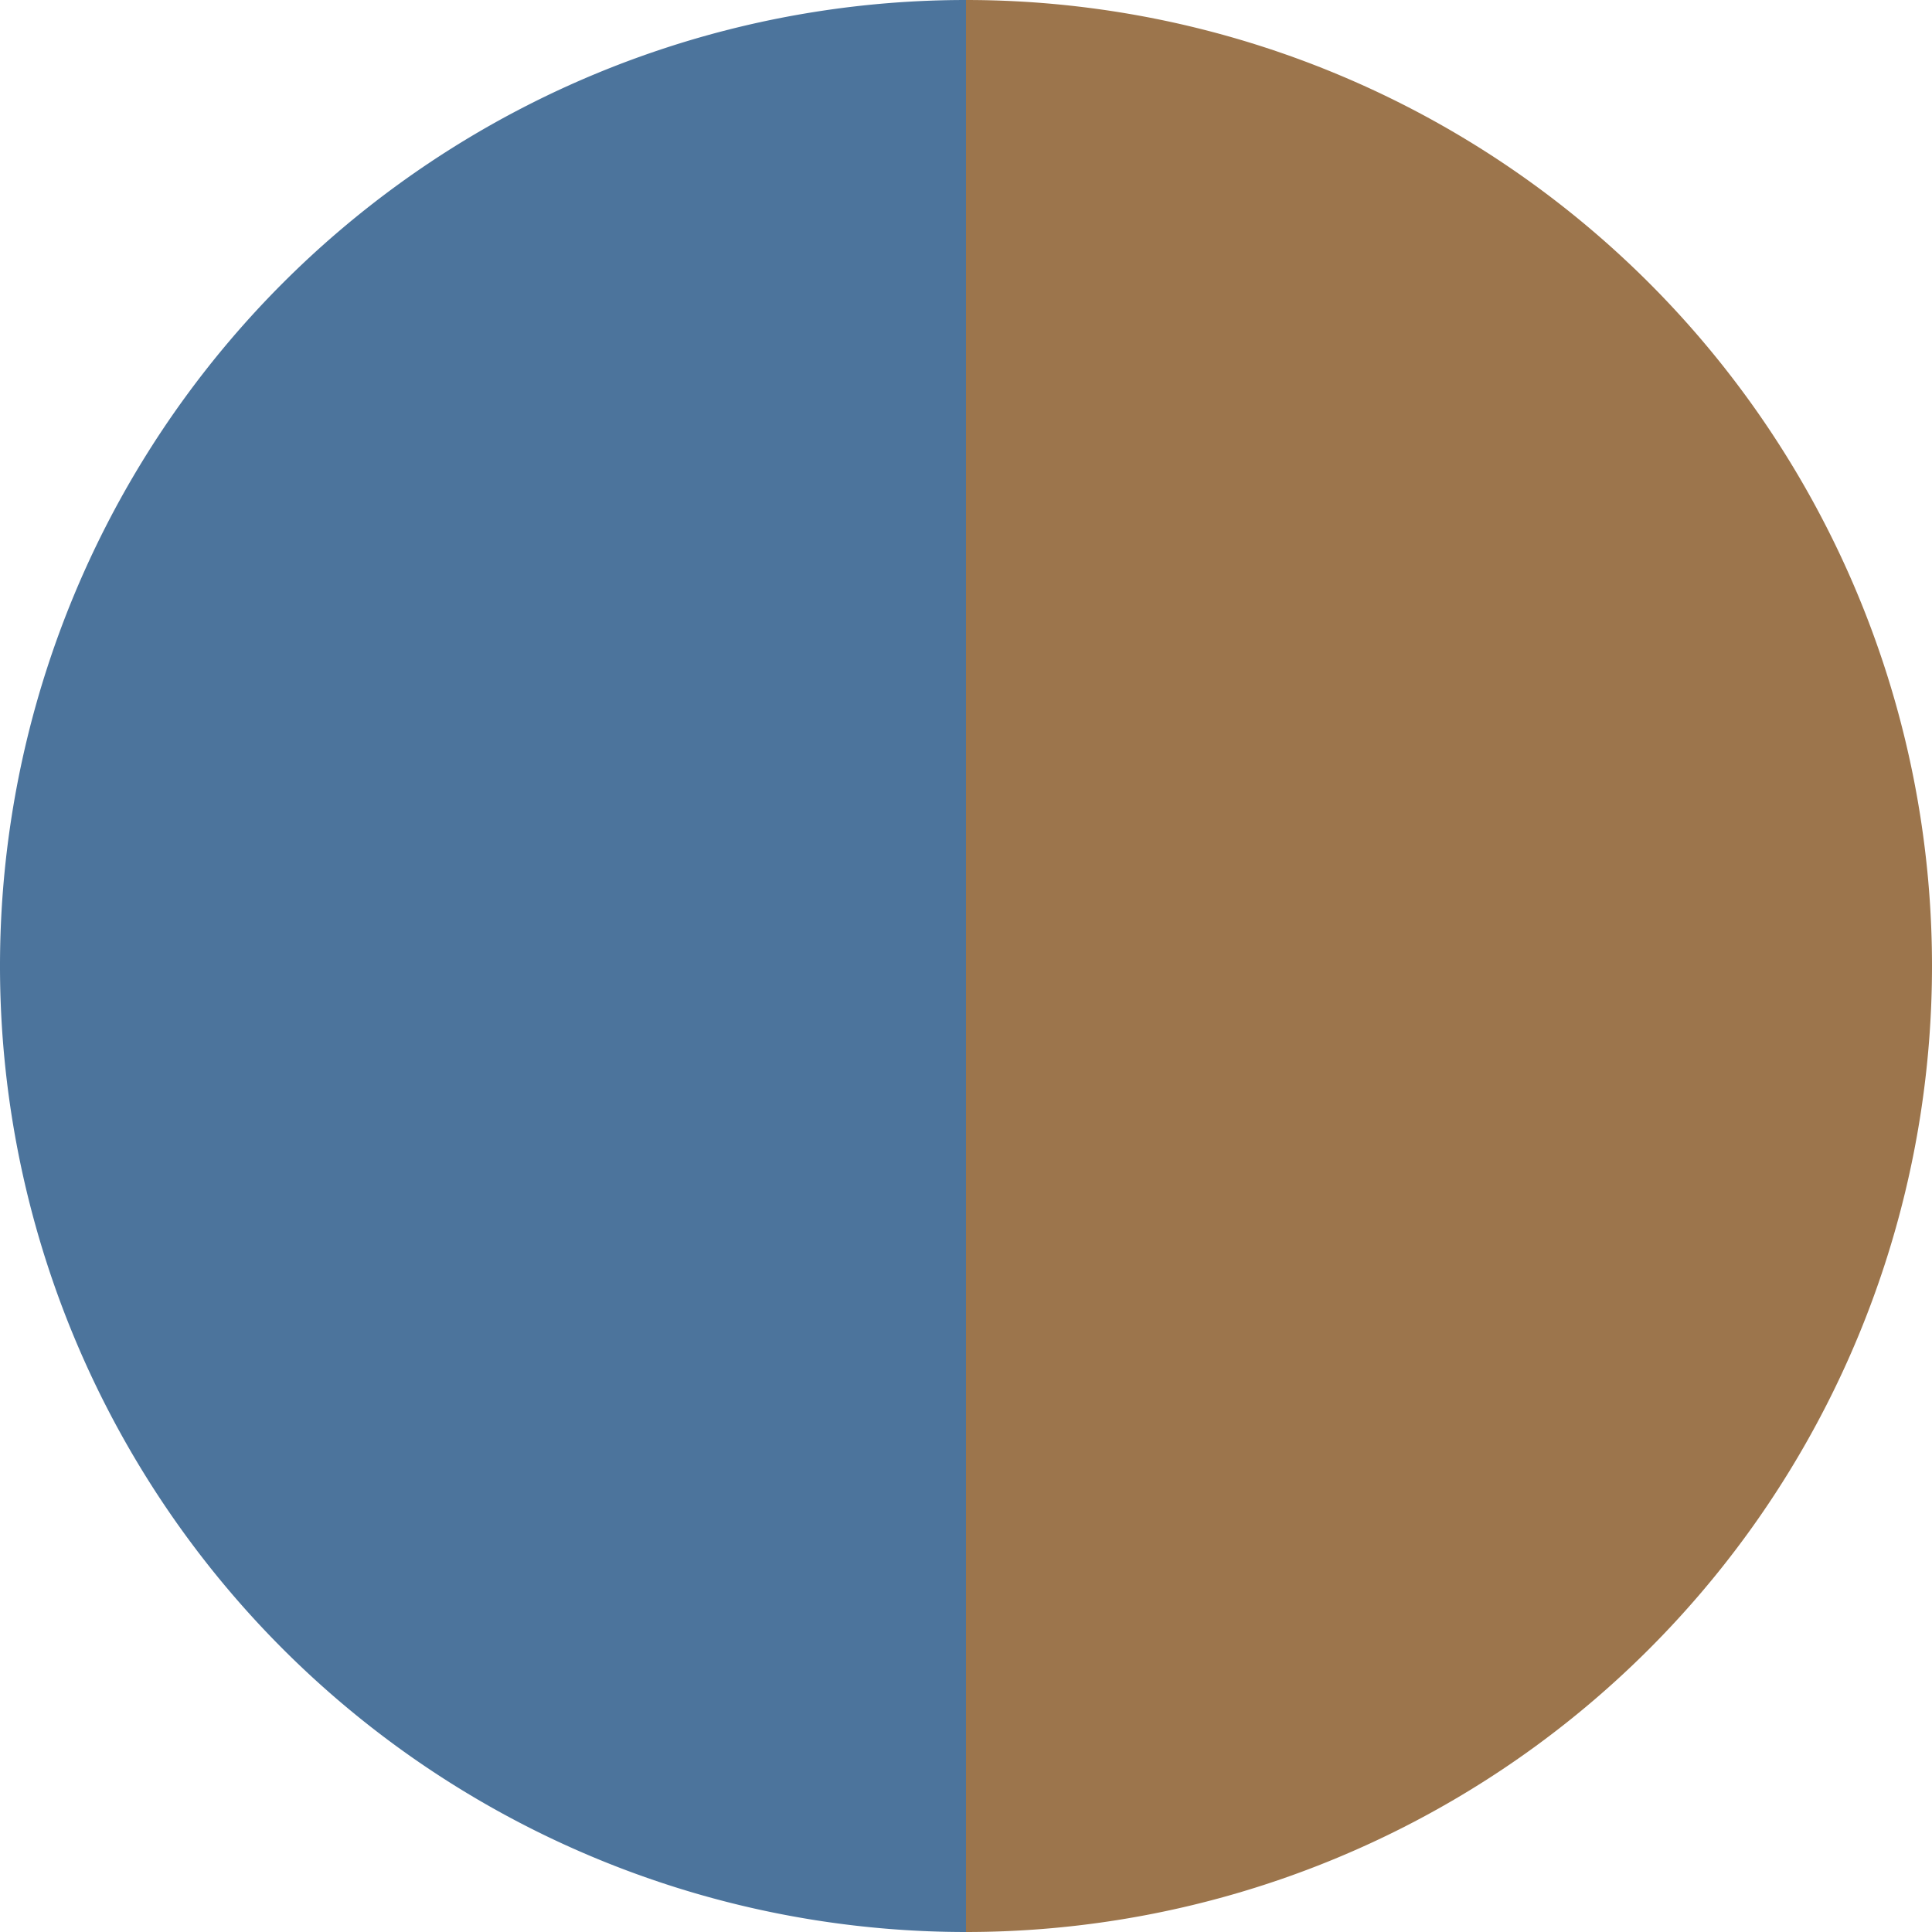
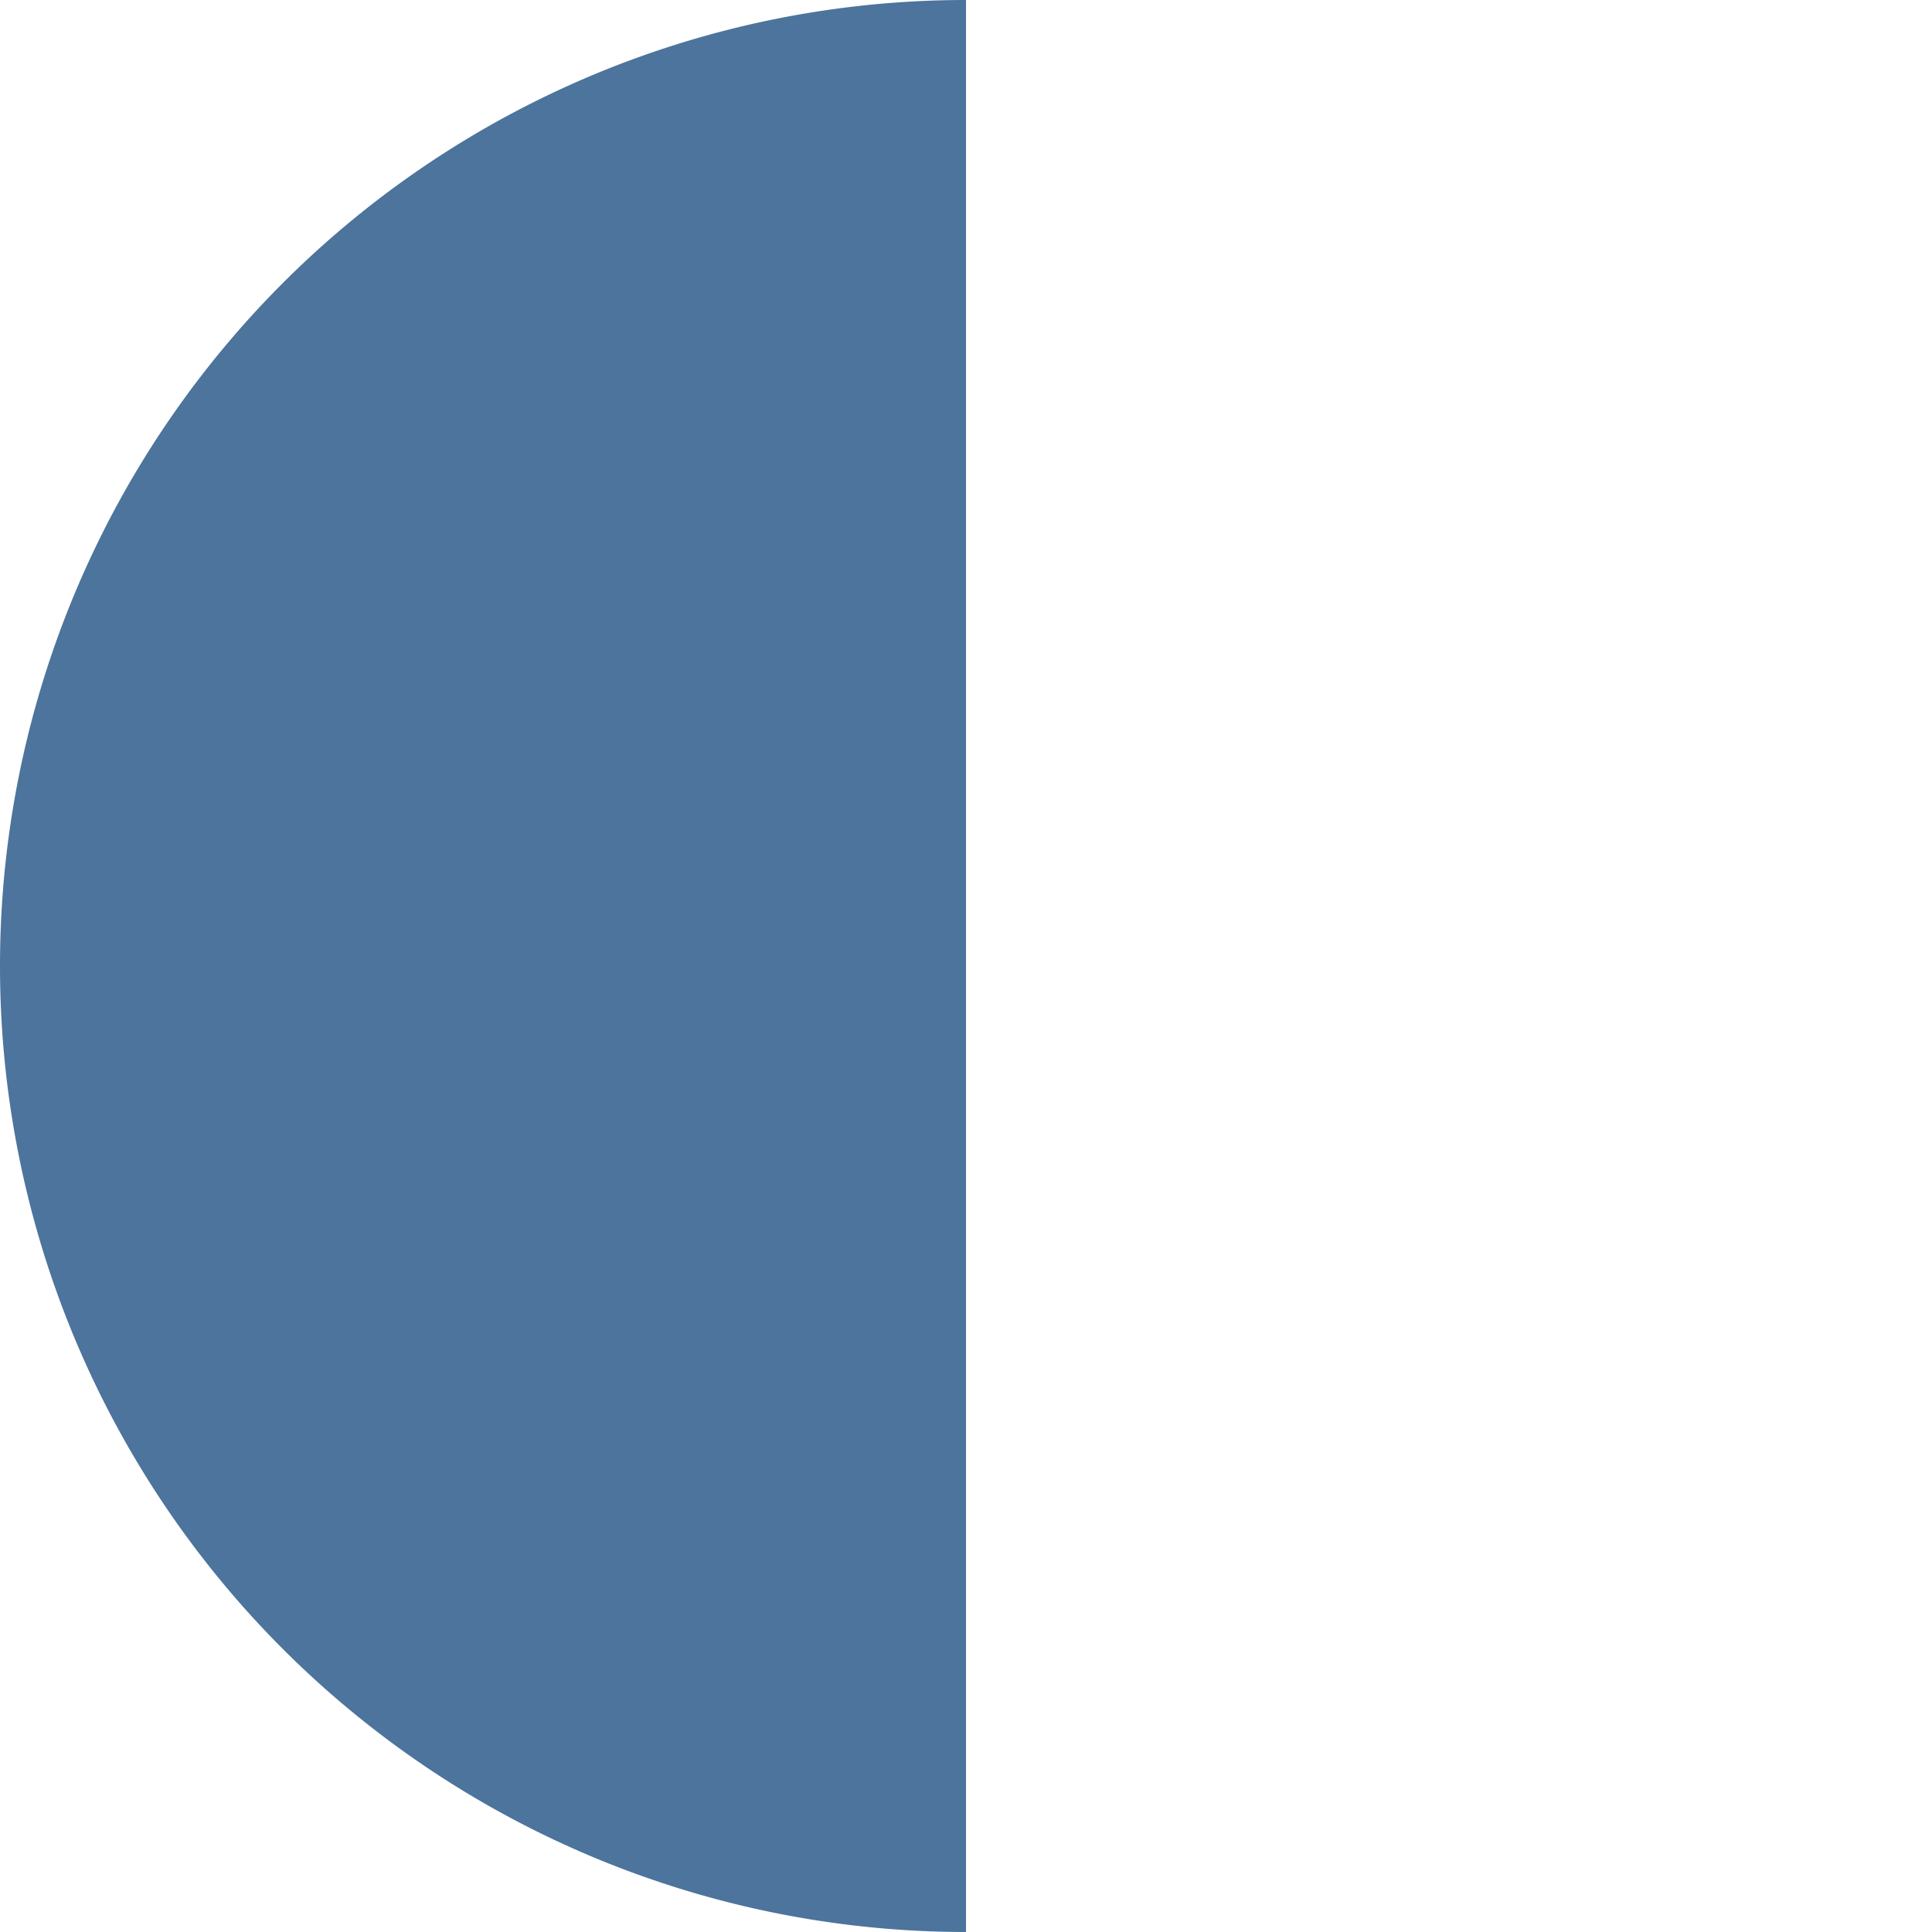
<svg xmlns="http://www.w3.org/2000/svg" width="500" height="500" viewBox="-1 -1 2 2">
-   <path d="M 0 -1               A 1,1 0 0,1 0 1             L 0,0              z" fill="#9c754c" />
-   <path d="M 0 1               A 1,1 0 0,1 -0 -1             L 0,0              z" fill="#4c749c" />
+   <path d="M 0 1               A 1,1 0 0,1 -0 -1             L 0,0              " fill="#4c749c" />
</svg>